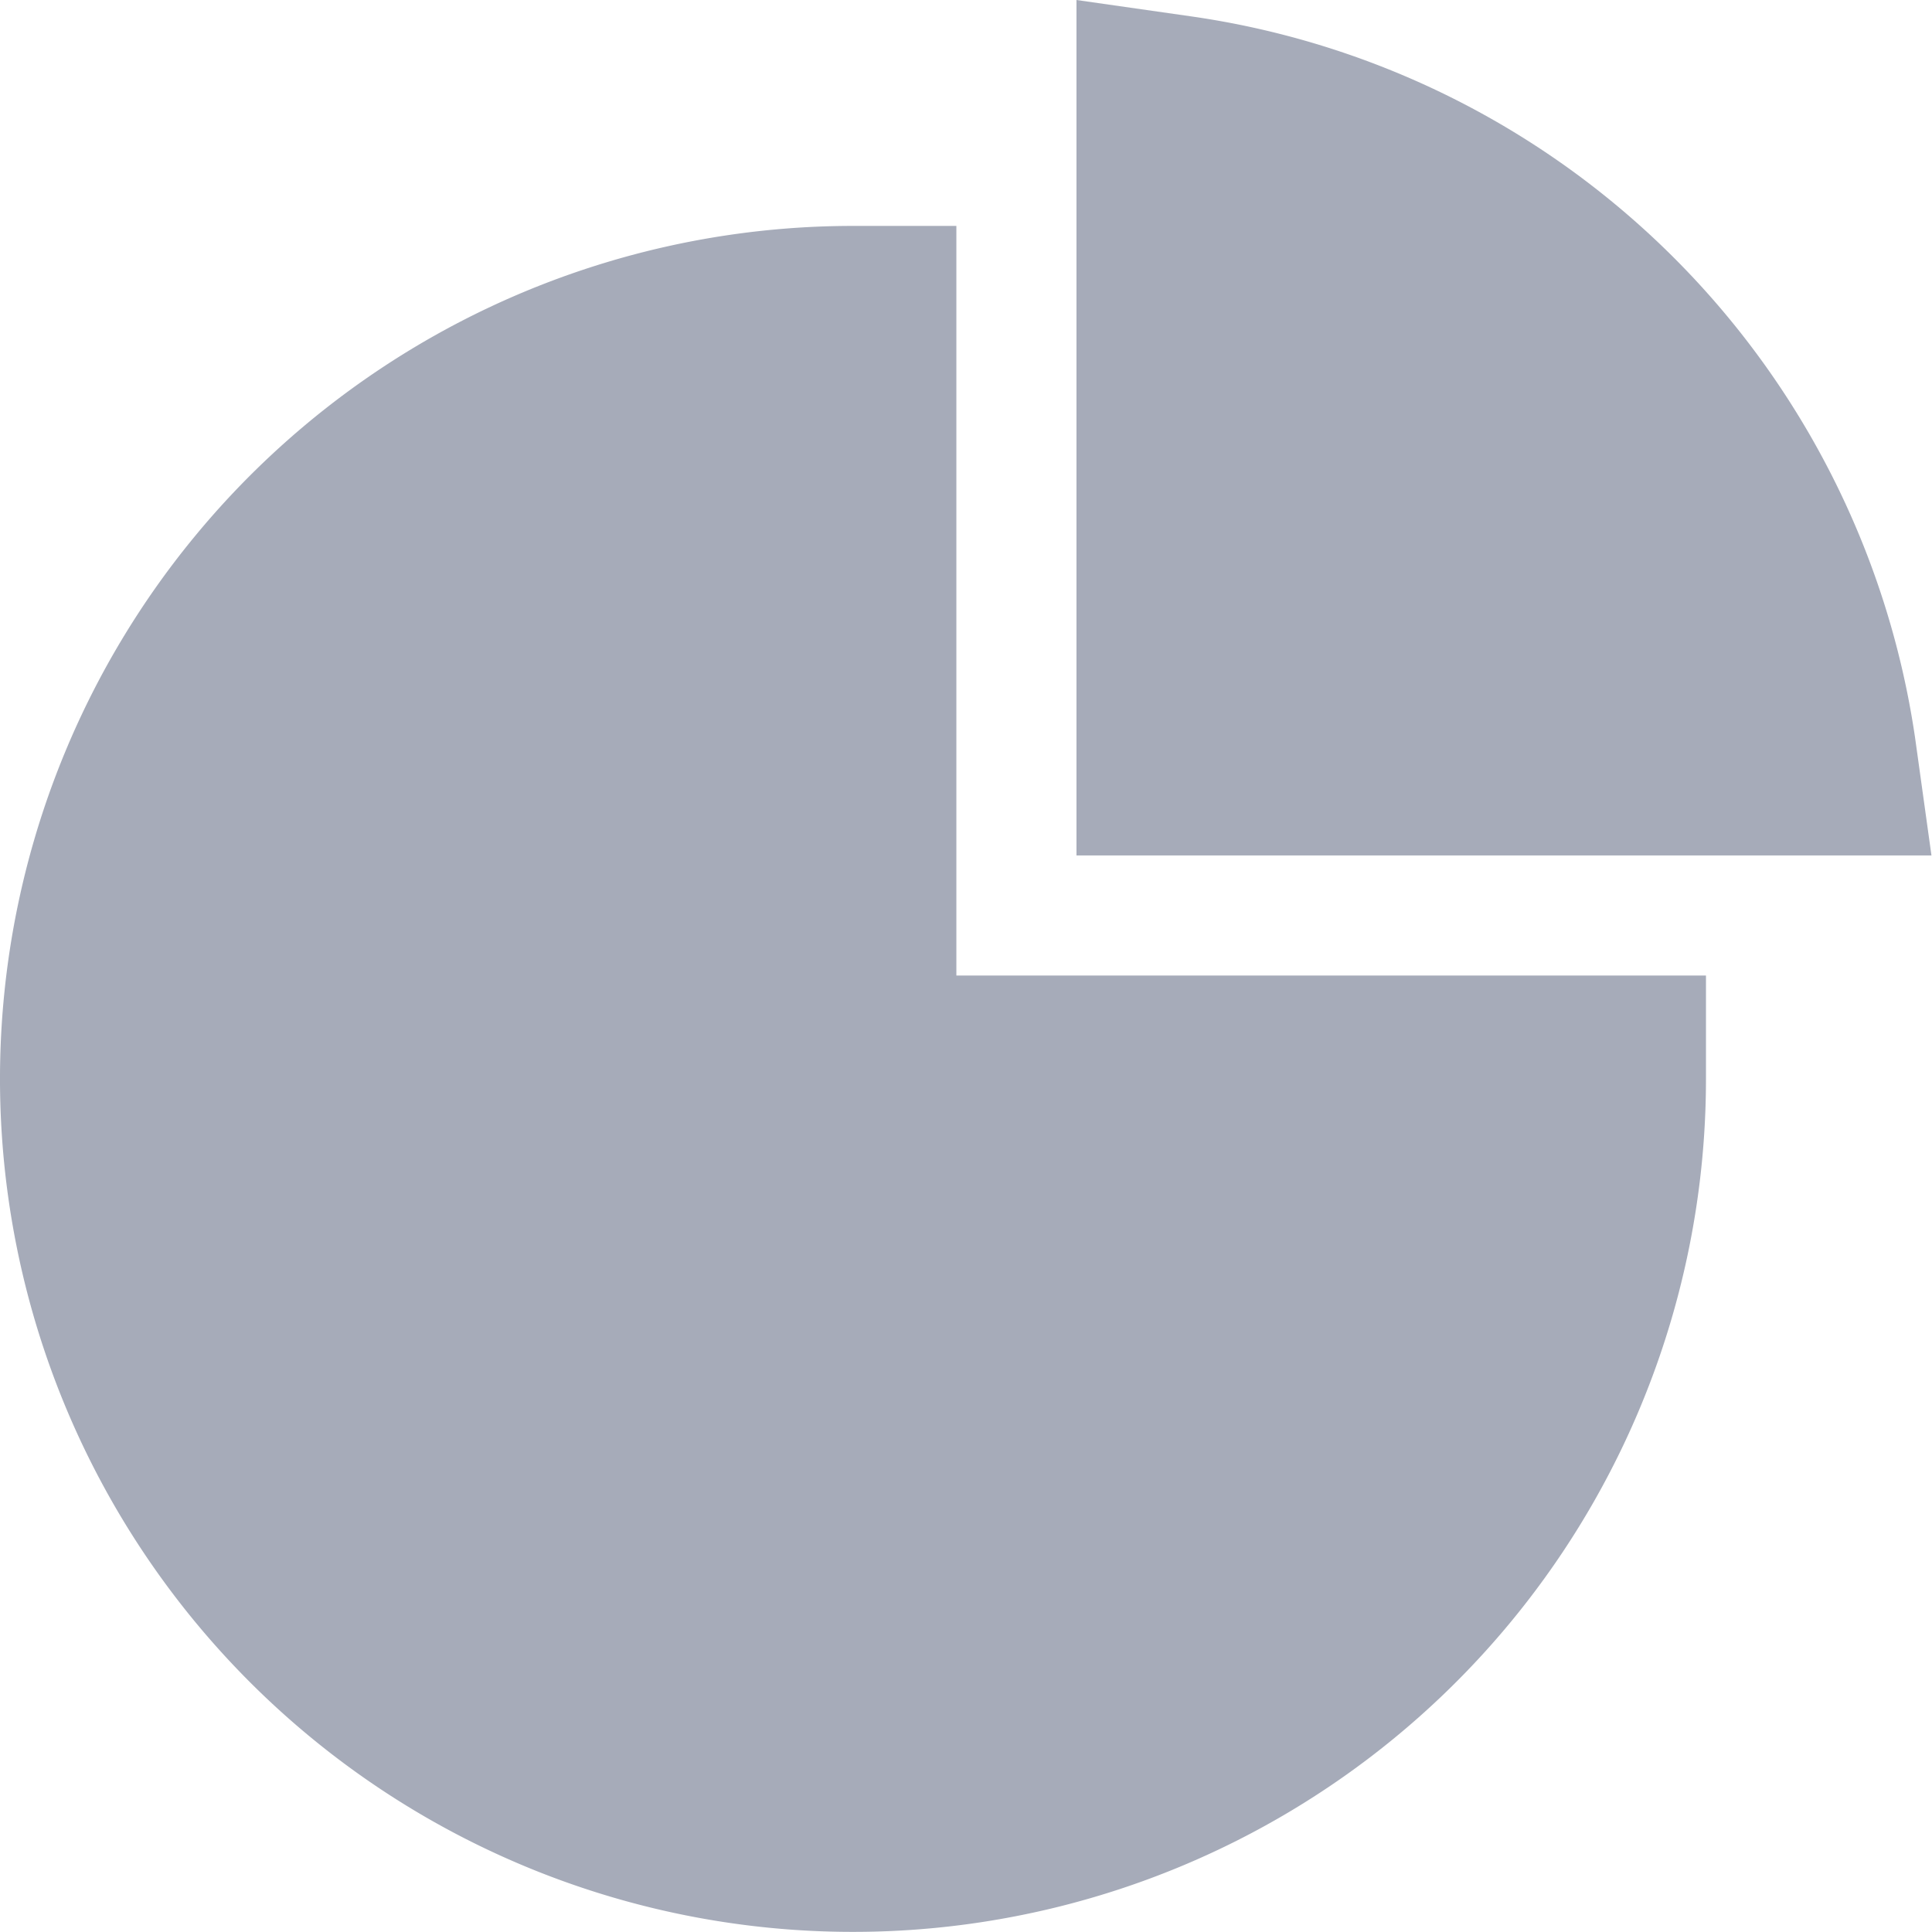
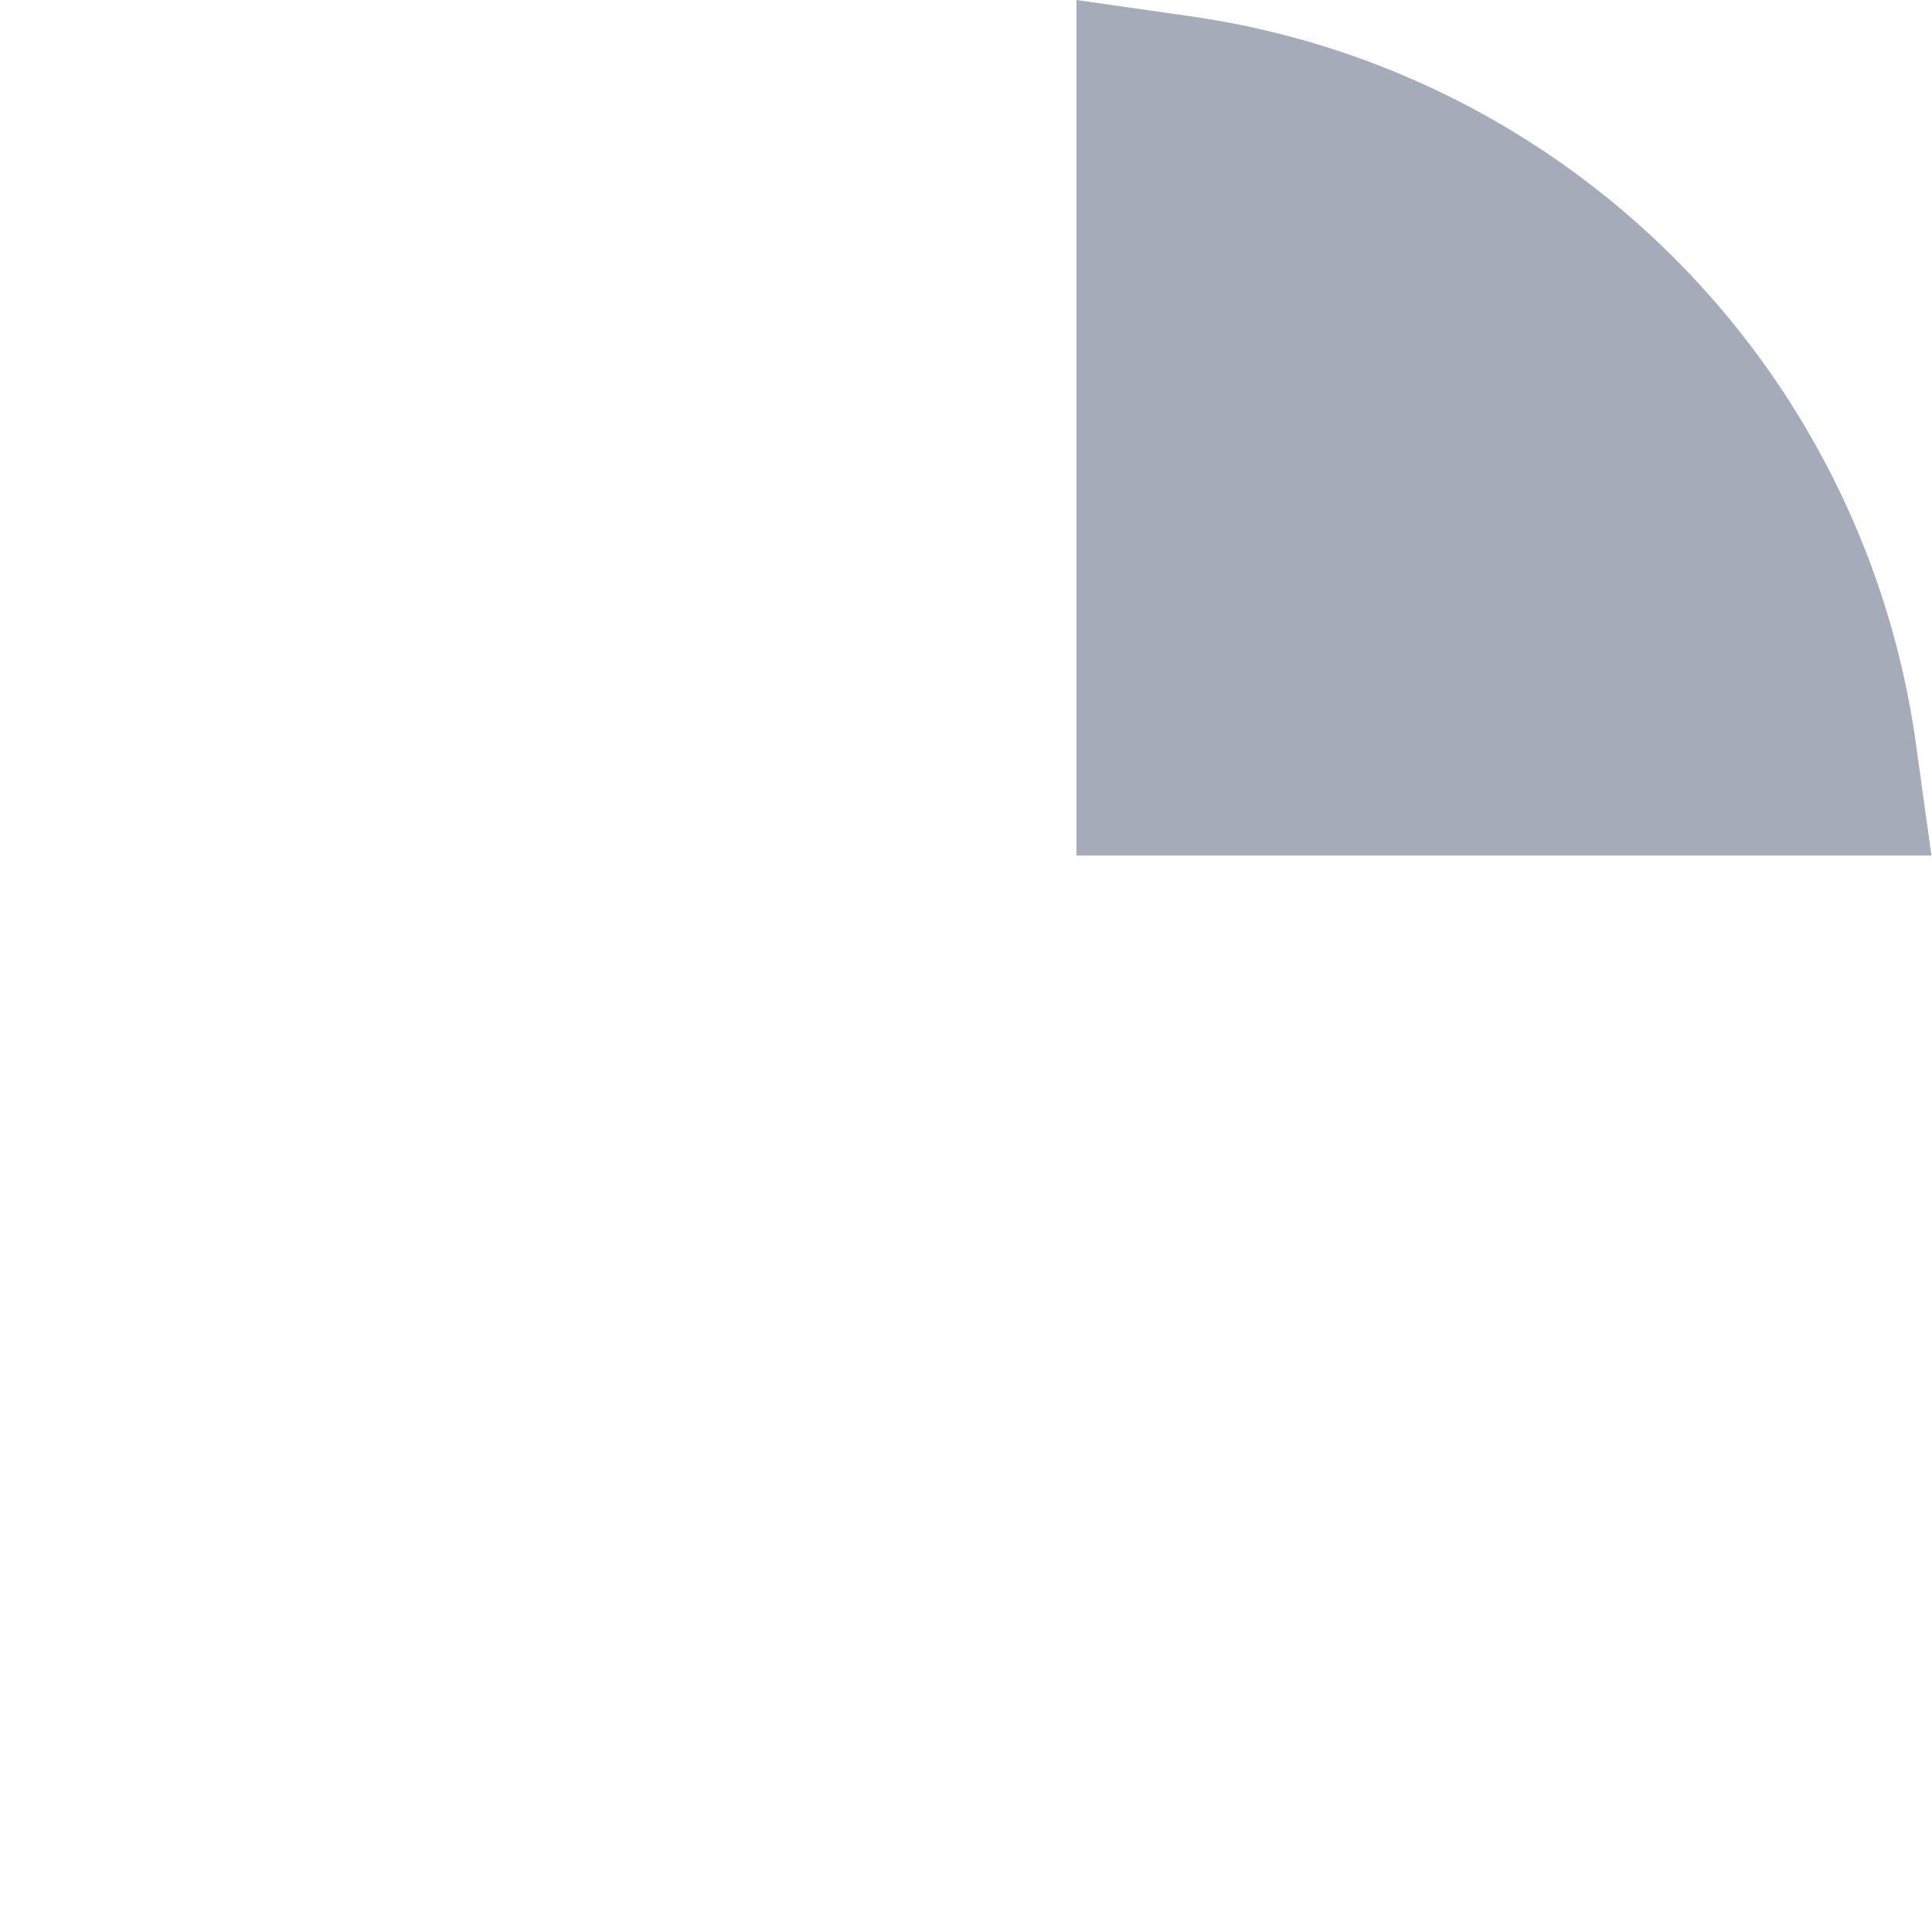
<svg xmlns="http://www.w3.org/2000/svg" width="17.454" height="17.454" viewBox="0 0 17.454 17.454">
  <g id="pie-chart_4_" data-name="pie-chart (4)" opacity="0.6">
    <g id="Group_25957" data-name="Group 25957" transform="translate(0 2.041)">
      <g id="Group_25956" data-name="Group 25956">
-         <path id="Path_20582" data-name="Path 20582" d="M8.64,54.9V48.128H7.706a7.706,7.706,0,1,0,7.706,7.706V54.9Z" transform="translate(0 -48.128)" fill="#6a738a" />
-       </g>
+         </g>
    </g>
    <g id="Group_25959" data-name="Group 25959" transform="translate(9.725)">
      <g id="Group_25958" data-name="Group 25958">
-         <path id="Path_20583" data-name="Path 20583" d="M236.952,6.664A7.714,7.714,0,0,0,230.44.152L229.376,0V7.728H237.1Z" transform="translate(-229.376)" fill="#6a738a" />
+         <path id="Path_20583" data-name="Path 20583" d="M236.952,6.664A7.714,7.714,0,0,0,230.44.152L229.376,0V7.728H237.1" transform="translate(-229.376)" fill="#6a738a" />
      </g>
    </g>
  </g>
</svg>